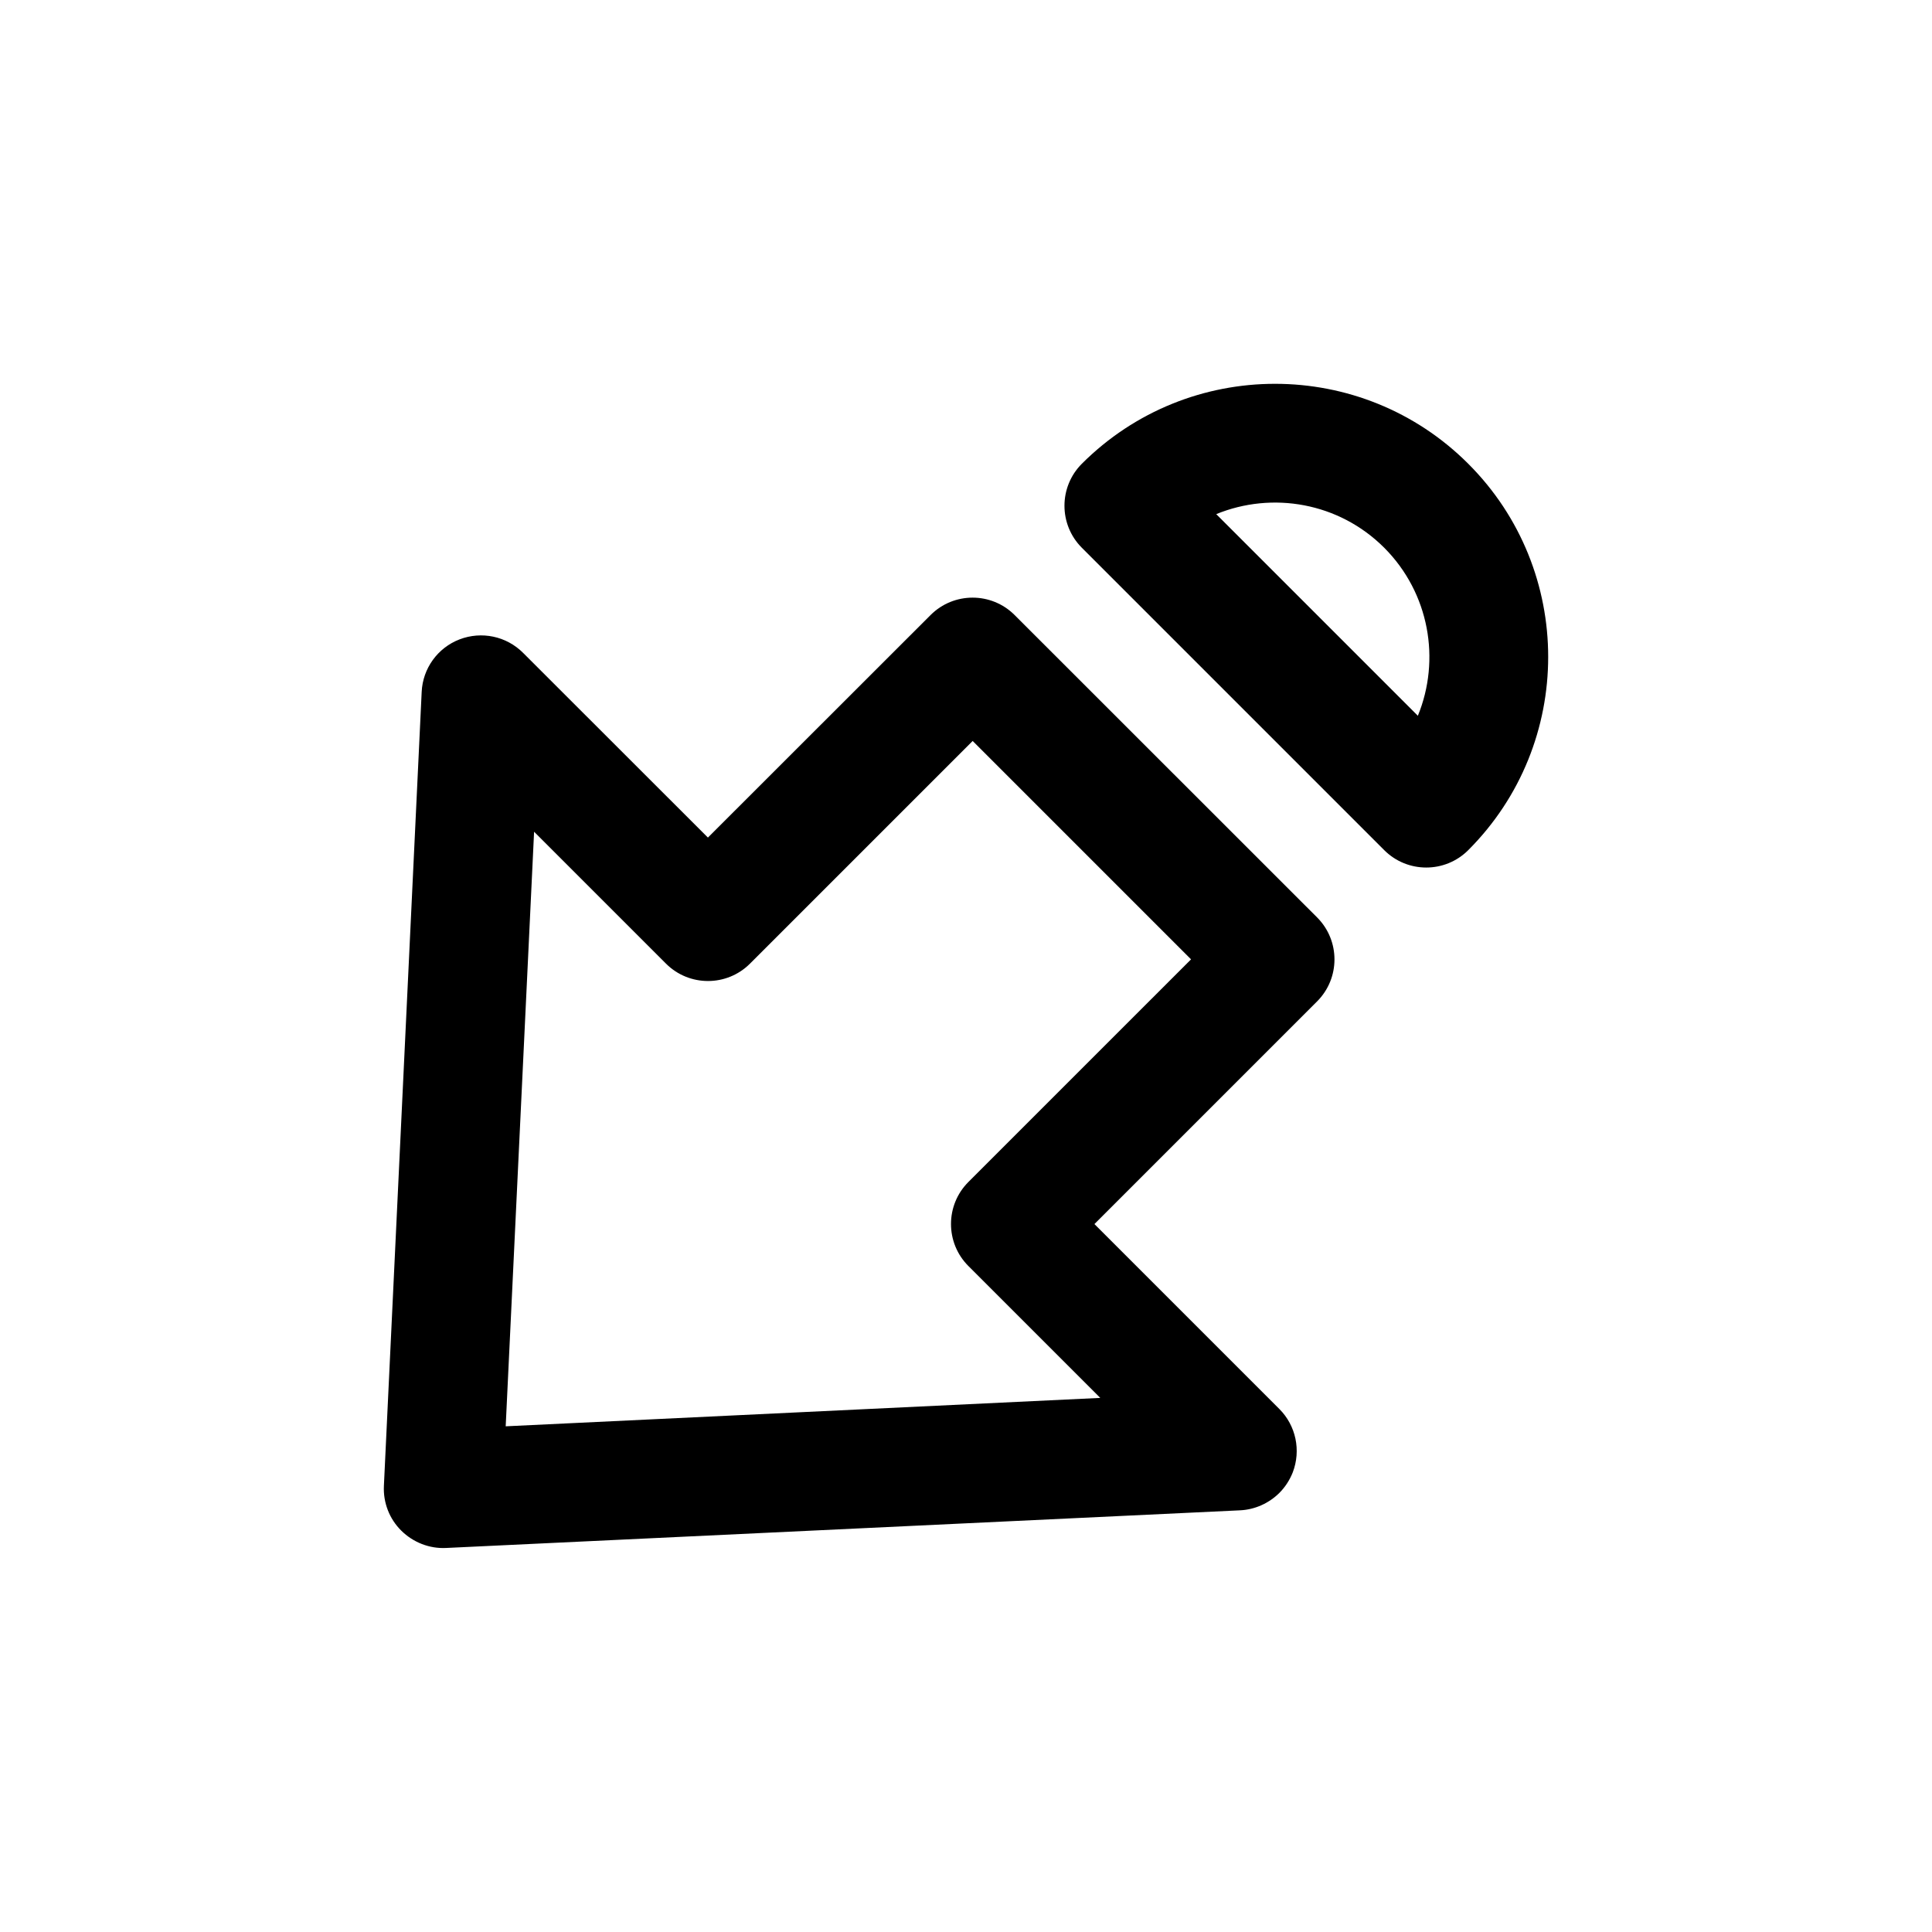
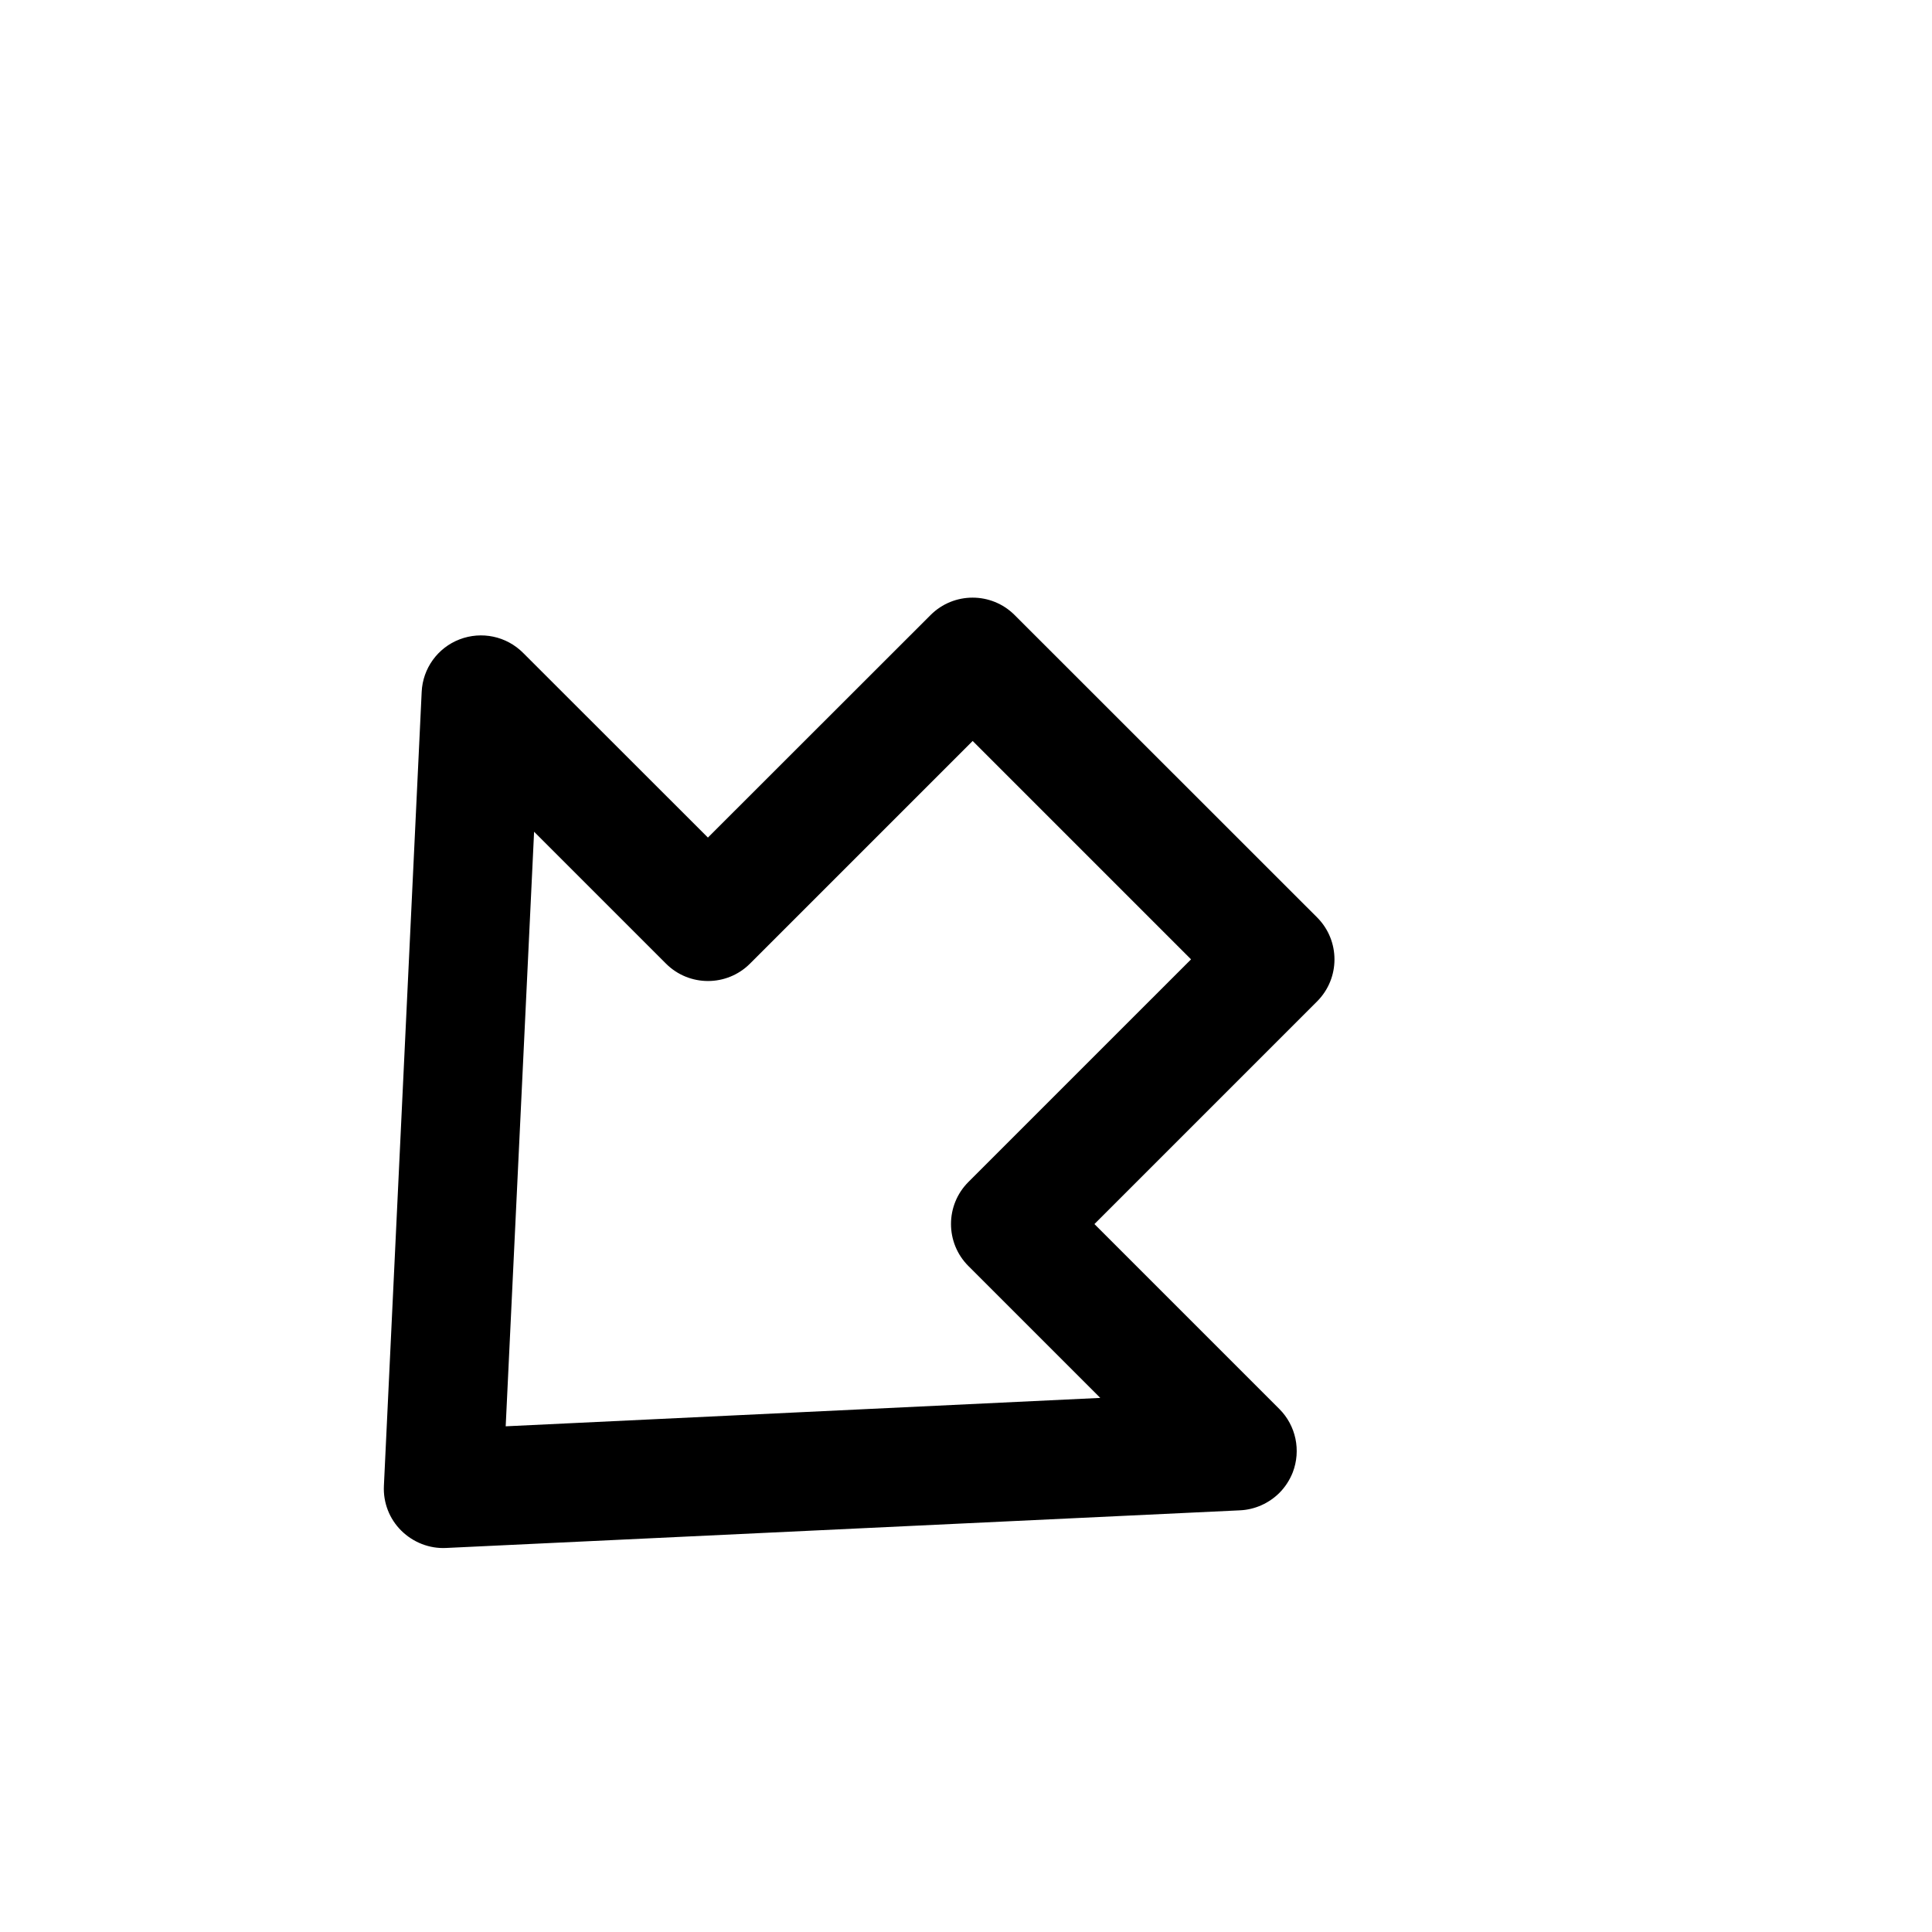
<svg xmlns="http://www.w3.org/2000/svg" fill="#000000" width="800px" height="800px" version="1.1" viewBox="144 144 512 512">
  <g>
-     <path d="m430.7 266.9c-6.141 6.141-6.141 16.121 0 22.262l80.137 80.137c6.141 6.141 16.121 6.141 22.262 0 28.246-28.246 28.246-74.188 0-102.4-28.242-28.246-74.152-28.246-102.4 0zm89.047 66.785-53.434-53.434c14.832-6.078 32.496-3.117 44.523 8.91 11.996 12.027 14.988 29.695 8.91 44.523z" />
    <path d="m472.64 544.25c3.969-0.188 7.652-1.891 10.391-4.598 1.512-1.512 2.738-3.371 3.559-5.449 2.234-5.824 0.852-12.406-3.559-16.816l-48.996-48.996 59.008-59.008c6.141-6.141 6.141-16.121 0-22.262l-80.164-80.133c-6.141-6.141-16.121-6.141-22.262 0l-59.012 58.977-48.996-48.965c-4.41-4.41-10.988-5.793-16.816-3.559-5.824 2.234-9.762 7.715-10.043 13.918l-10.012 210.4c-0.219 4.441 1.449 8.754 4.598 11.871 3.148 3.117 7.461 4.816 11.871 4.598zm-187.1-179.83 34.953 34.953c6.141 6.141 16.121 6.141 22.262 0l59.008-59.008 57.875 57.875-59.008 59.004c-6.141 6.141-6.141 16.121 0 22.262l34.953 34.953-157.57 7.527z" />
  </g>
</svg>